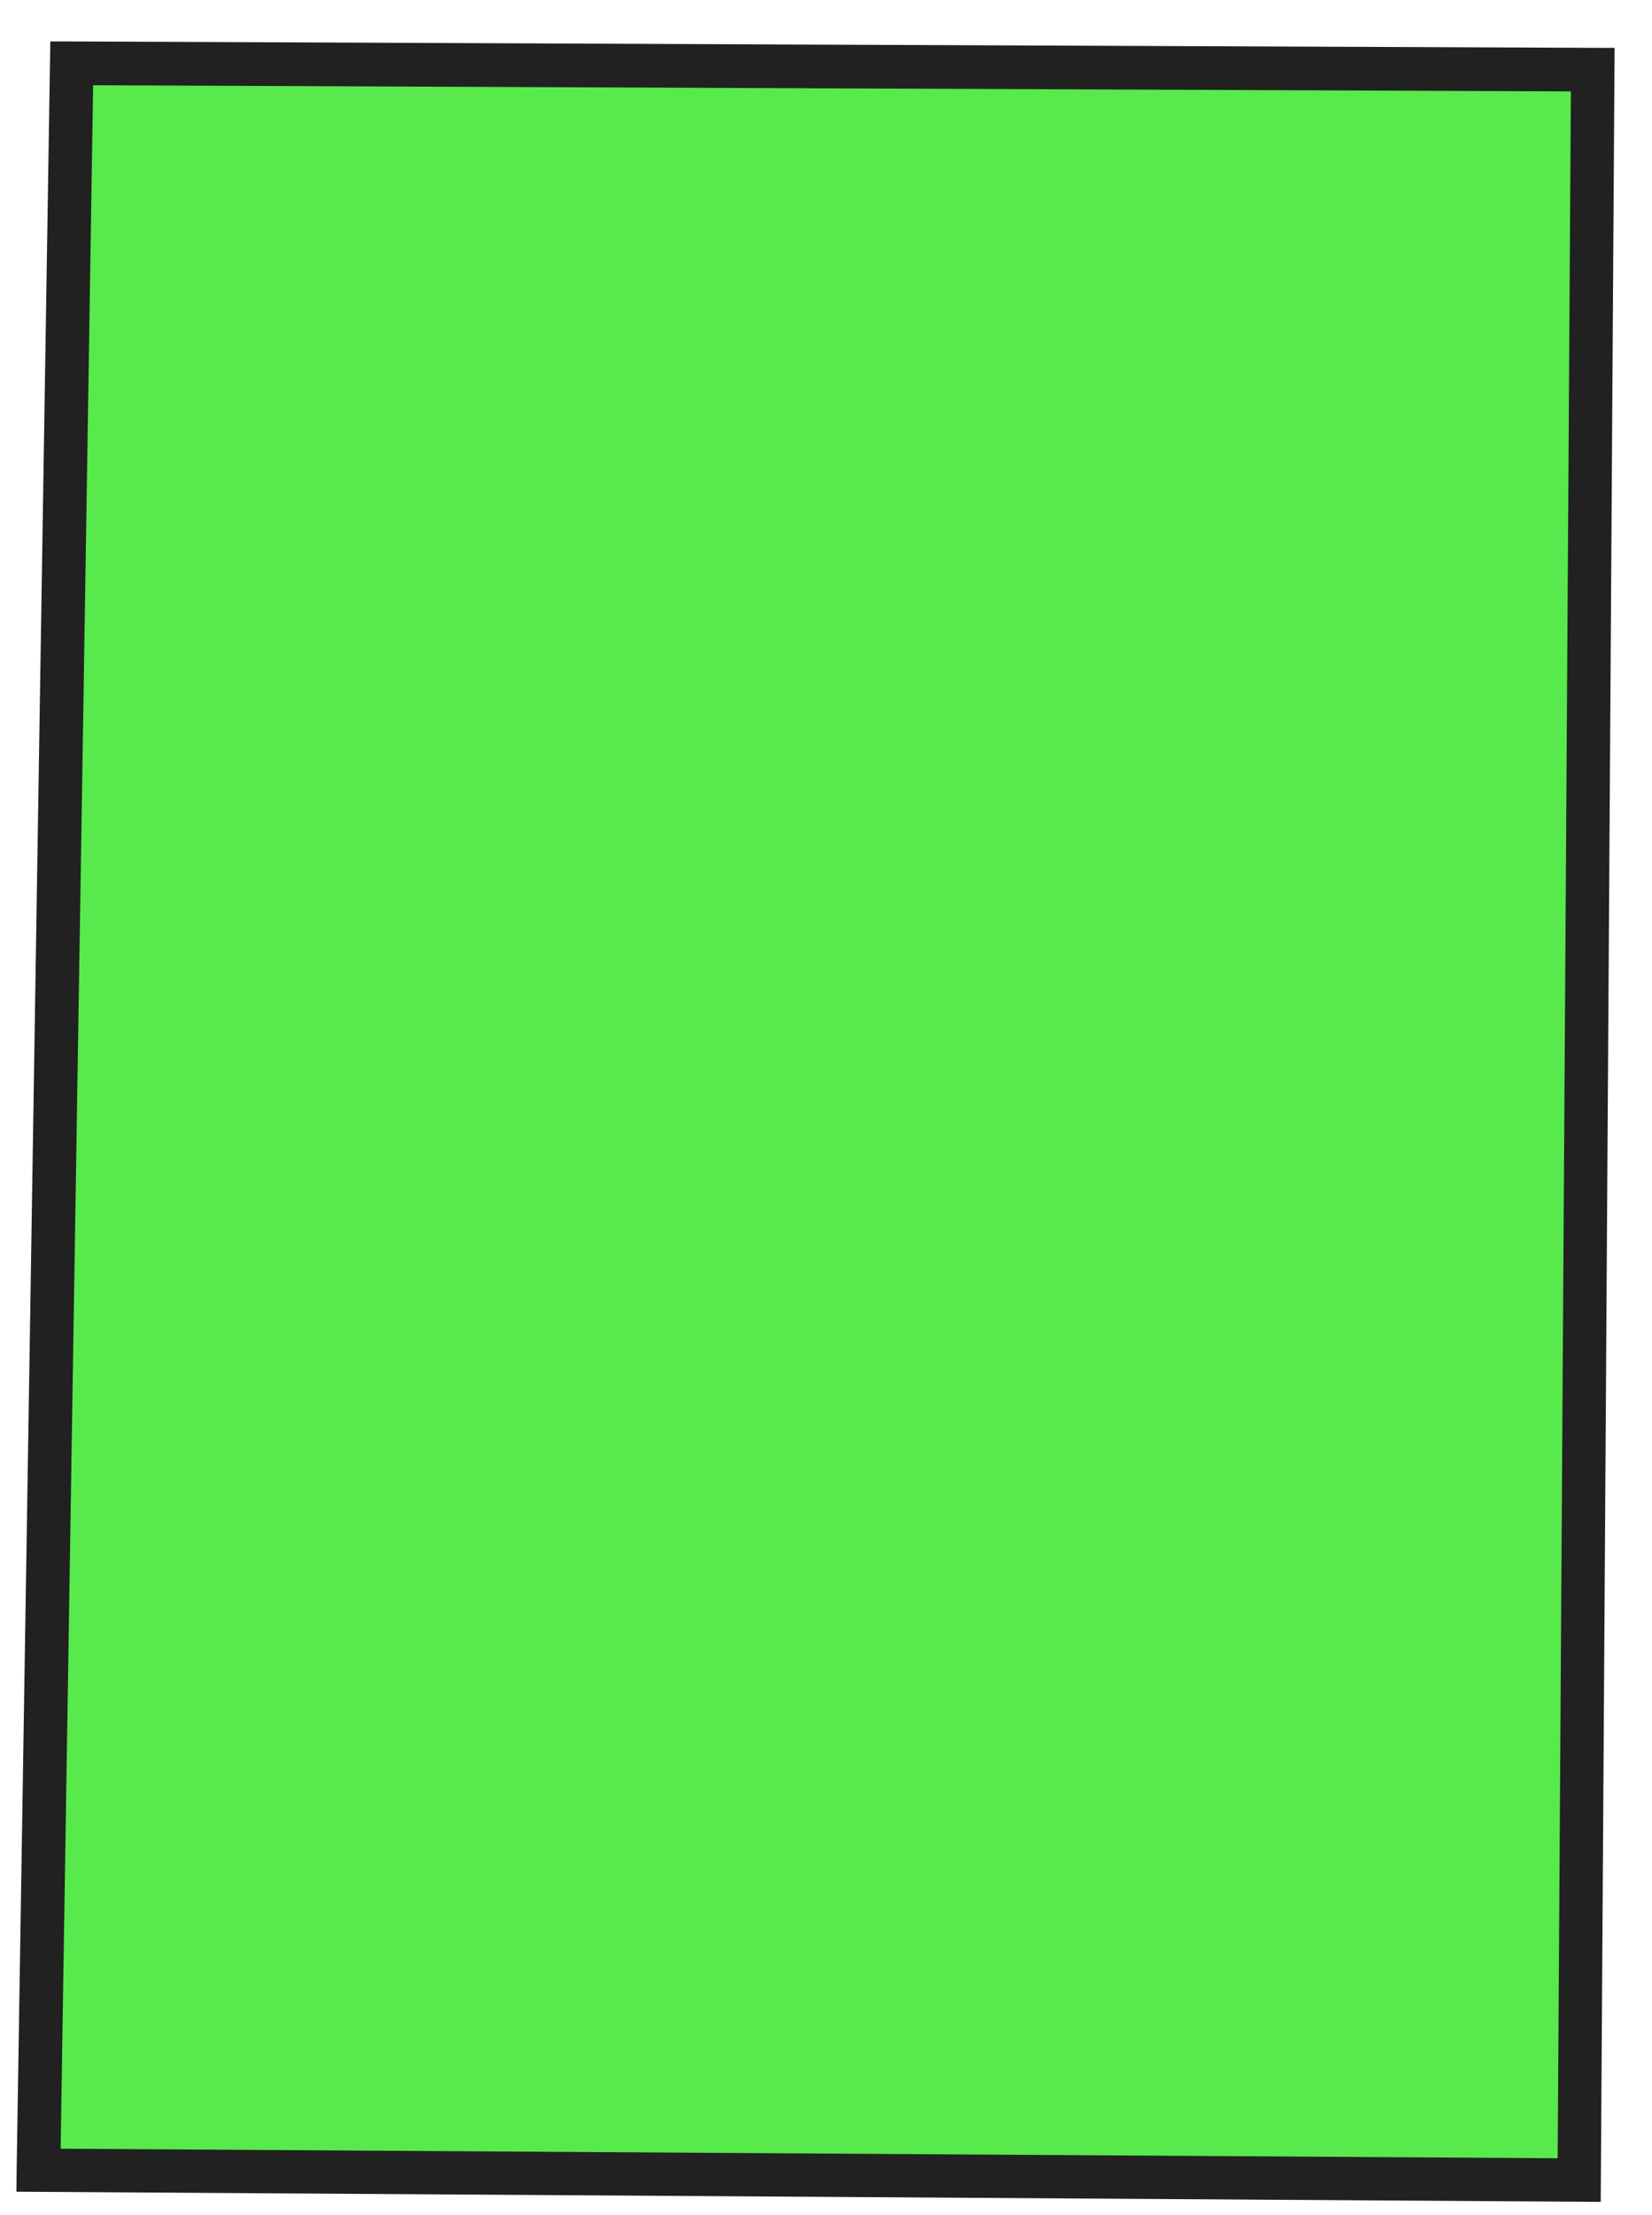
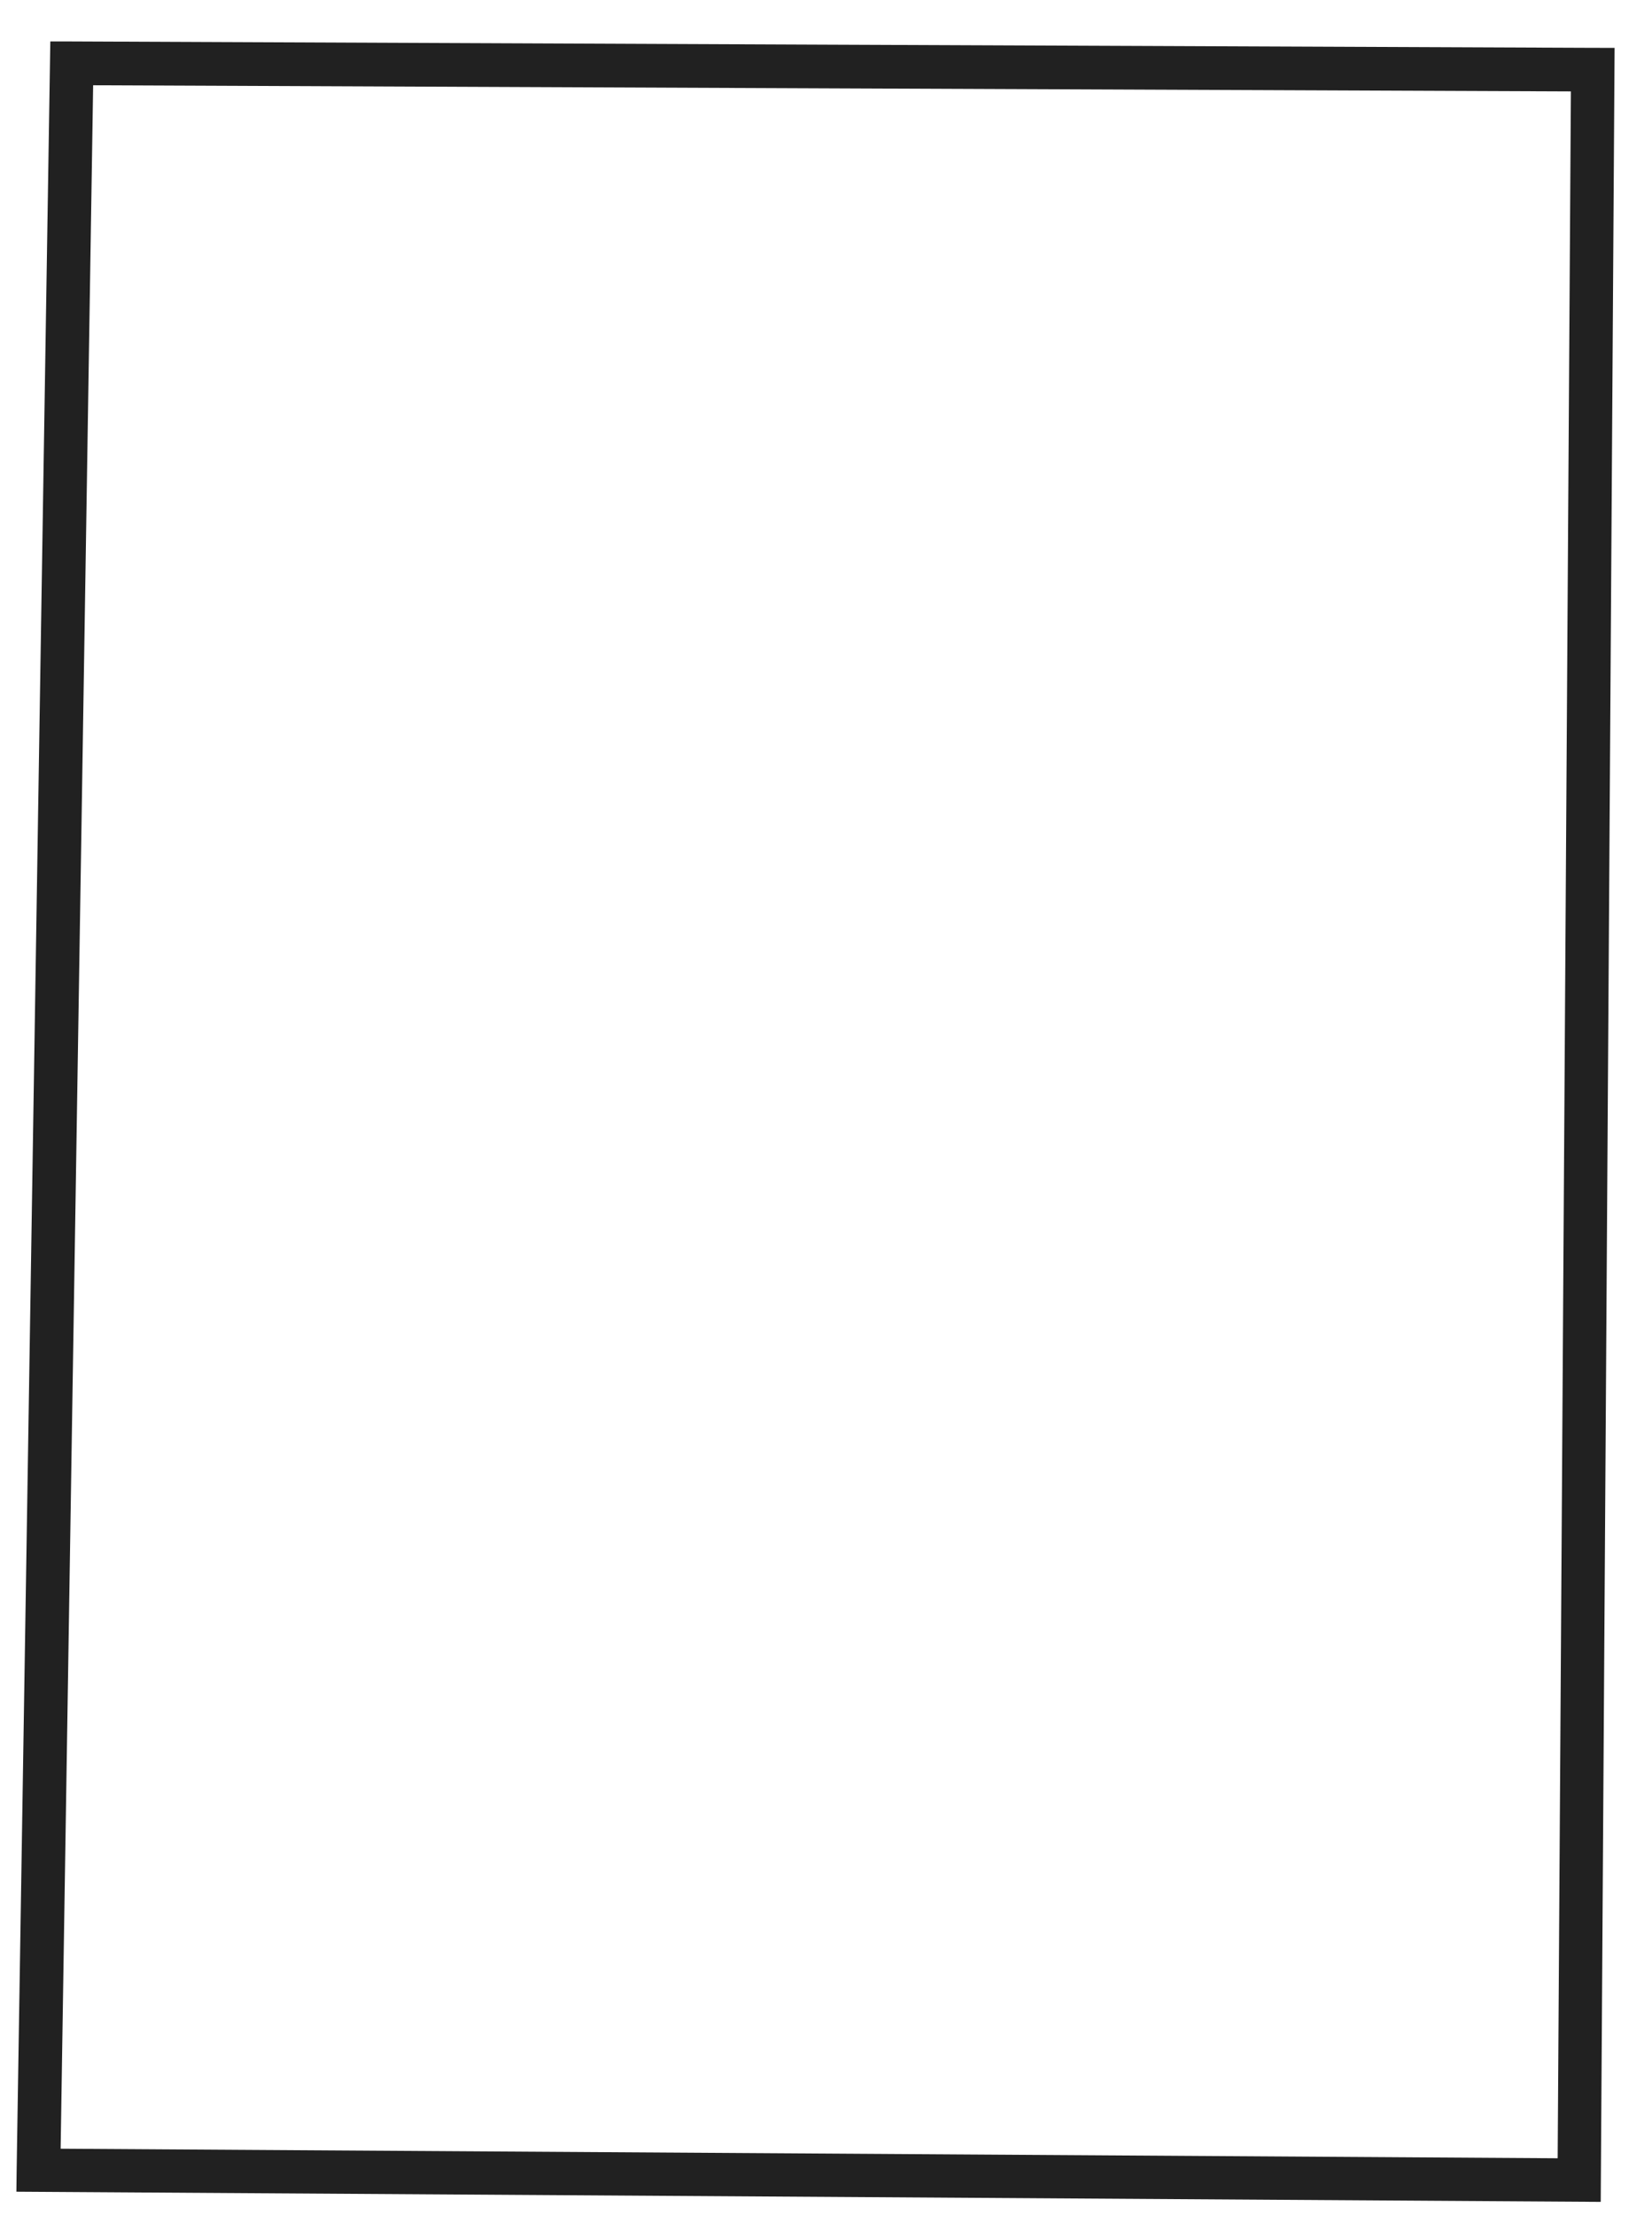
<svg xmlns="http://www.w3.org/2000/svg" width="50" height="67" viewBox="0 0 50 67" fill="none">
-   <path d="M1.166 65.651C1.498 44.407 1.837 23.162 2.173 1.918C17.517 1.983 32.861 2.049 48.208 2.111L47.798 65.949L1.166 65.651Z" fill="#12E000" fill-opacity="0.7" />
  <path d="M0.496 66.302L0.504 65.637C0.729 51.473 0.954 37.309 1.176 23.142L1.523 1.253L2.174 1.254C17.518 1.32 32.862 1.385 48.209 1.447L48.868 1.448L48.448 66.603L0.493 66.295L0.496 66.302ZM2.819 2.575L2.495 23.165C2.273 37.108 2.054 51.052 1.835 64.995L47.145 65.284L47.545 2.765C32.635 2.705 17.726 2.642 2.819 2.579L2.819 2.575Z" fill="#212121" />
</svg>